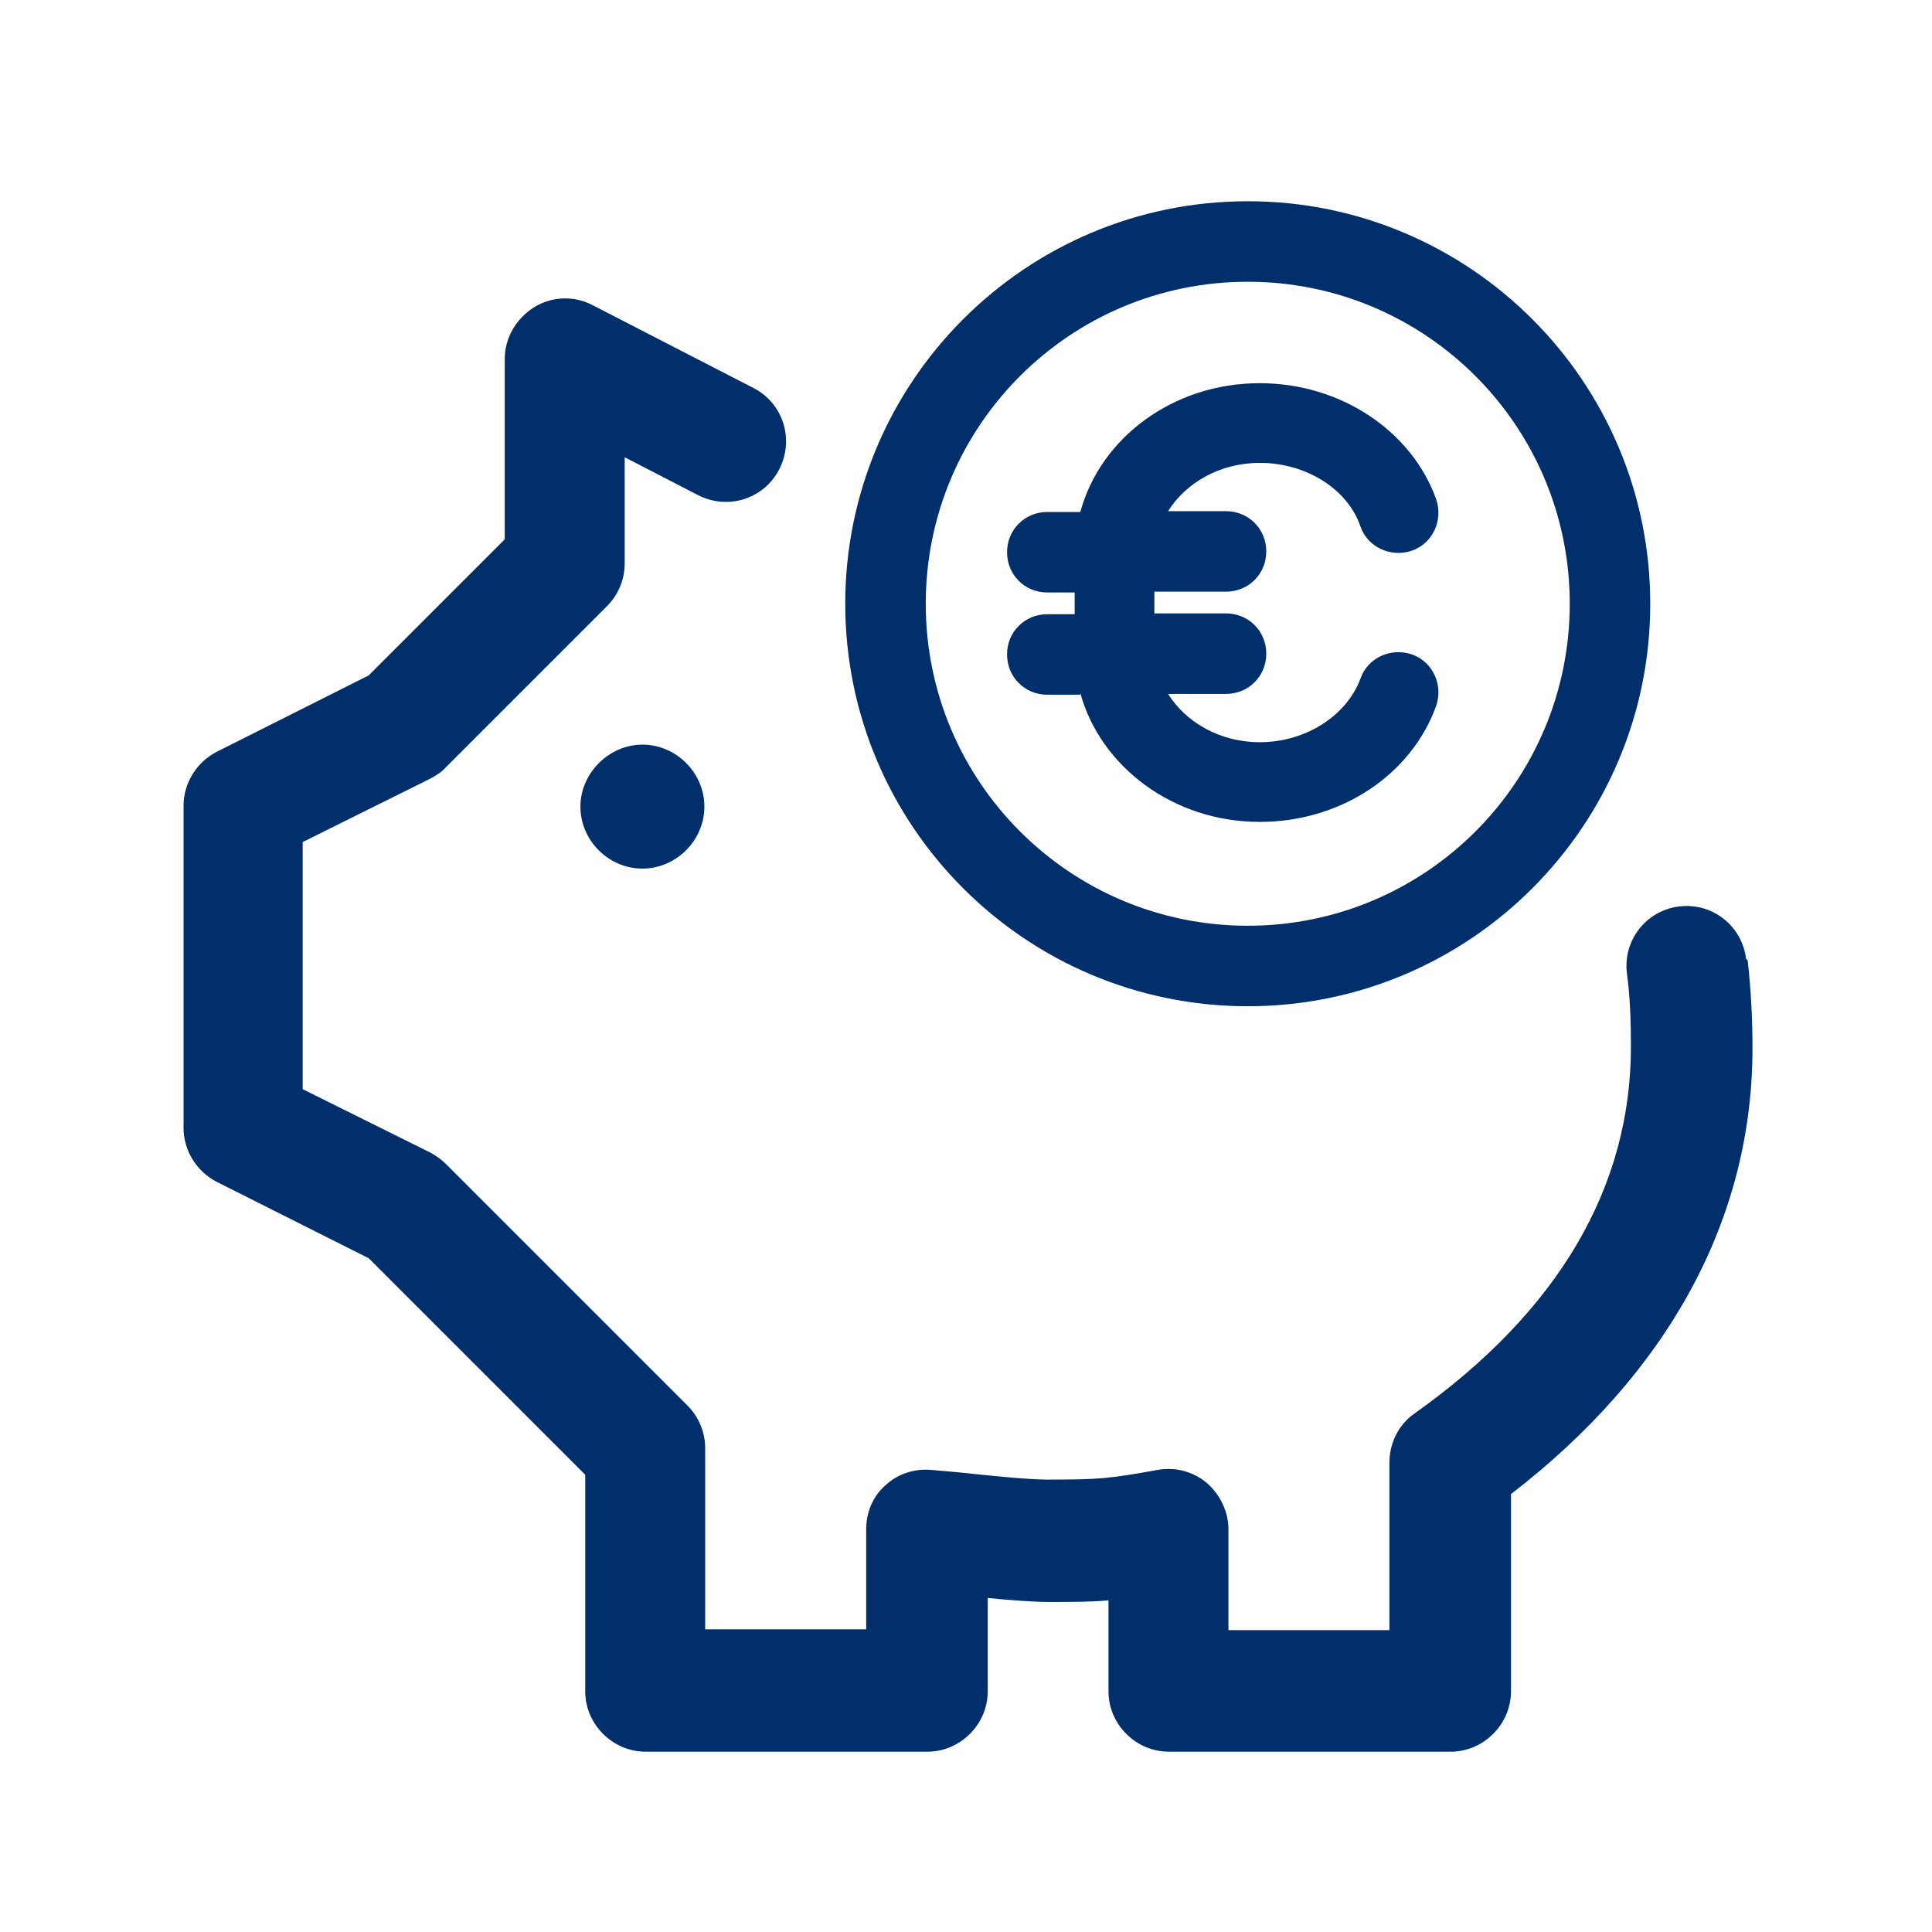
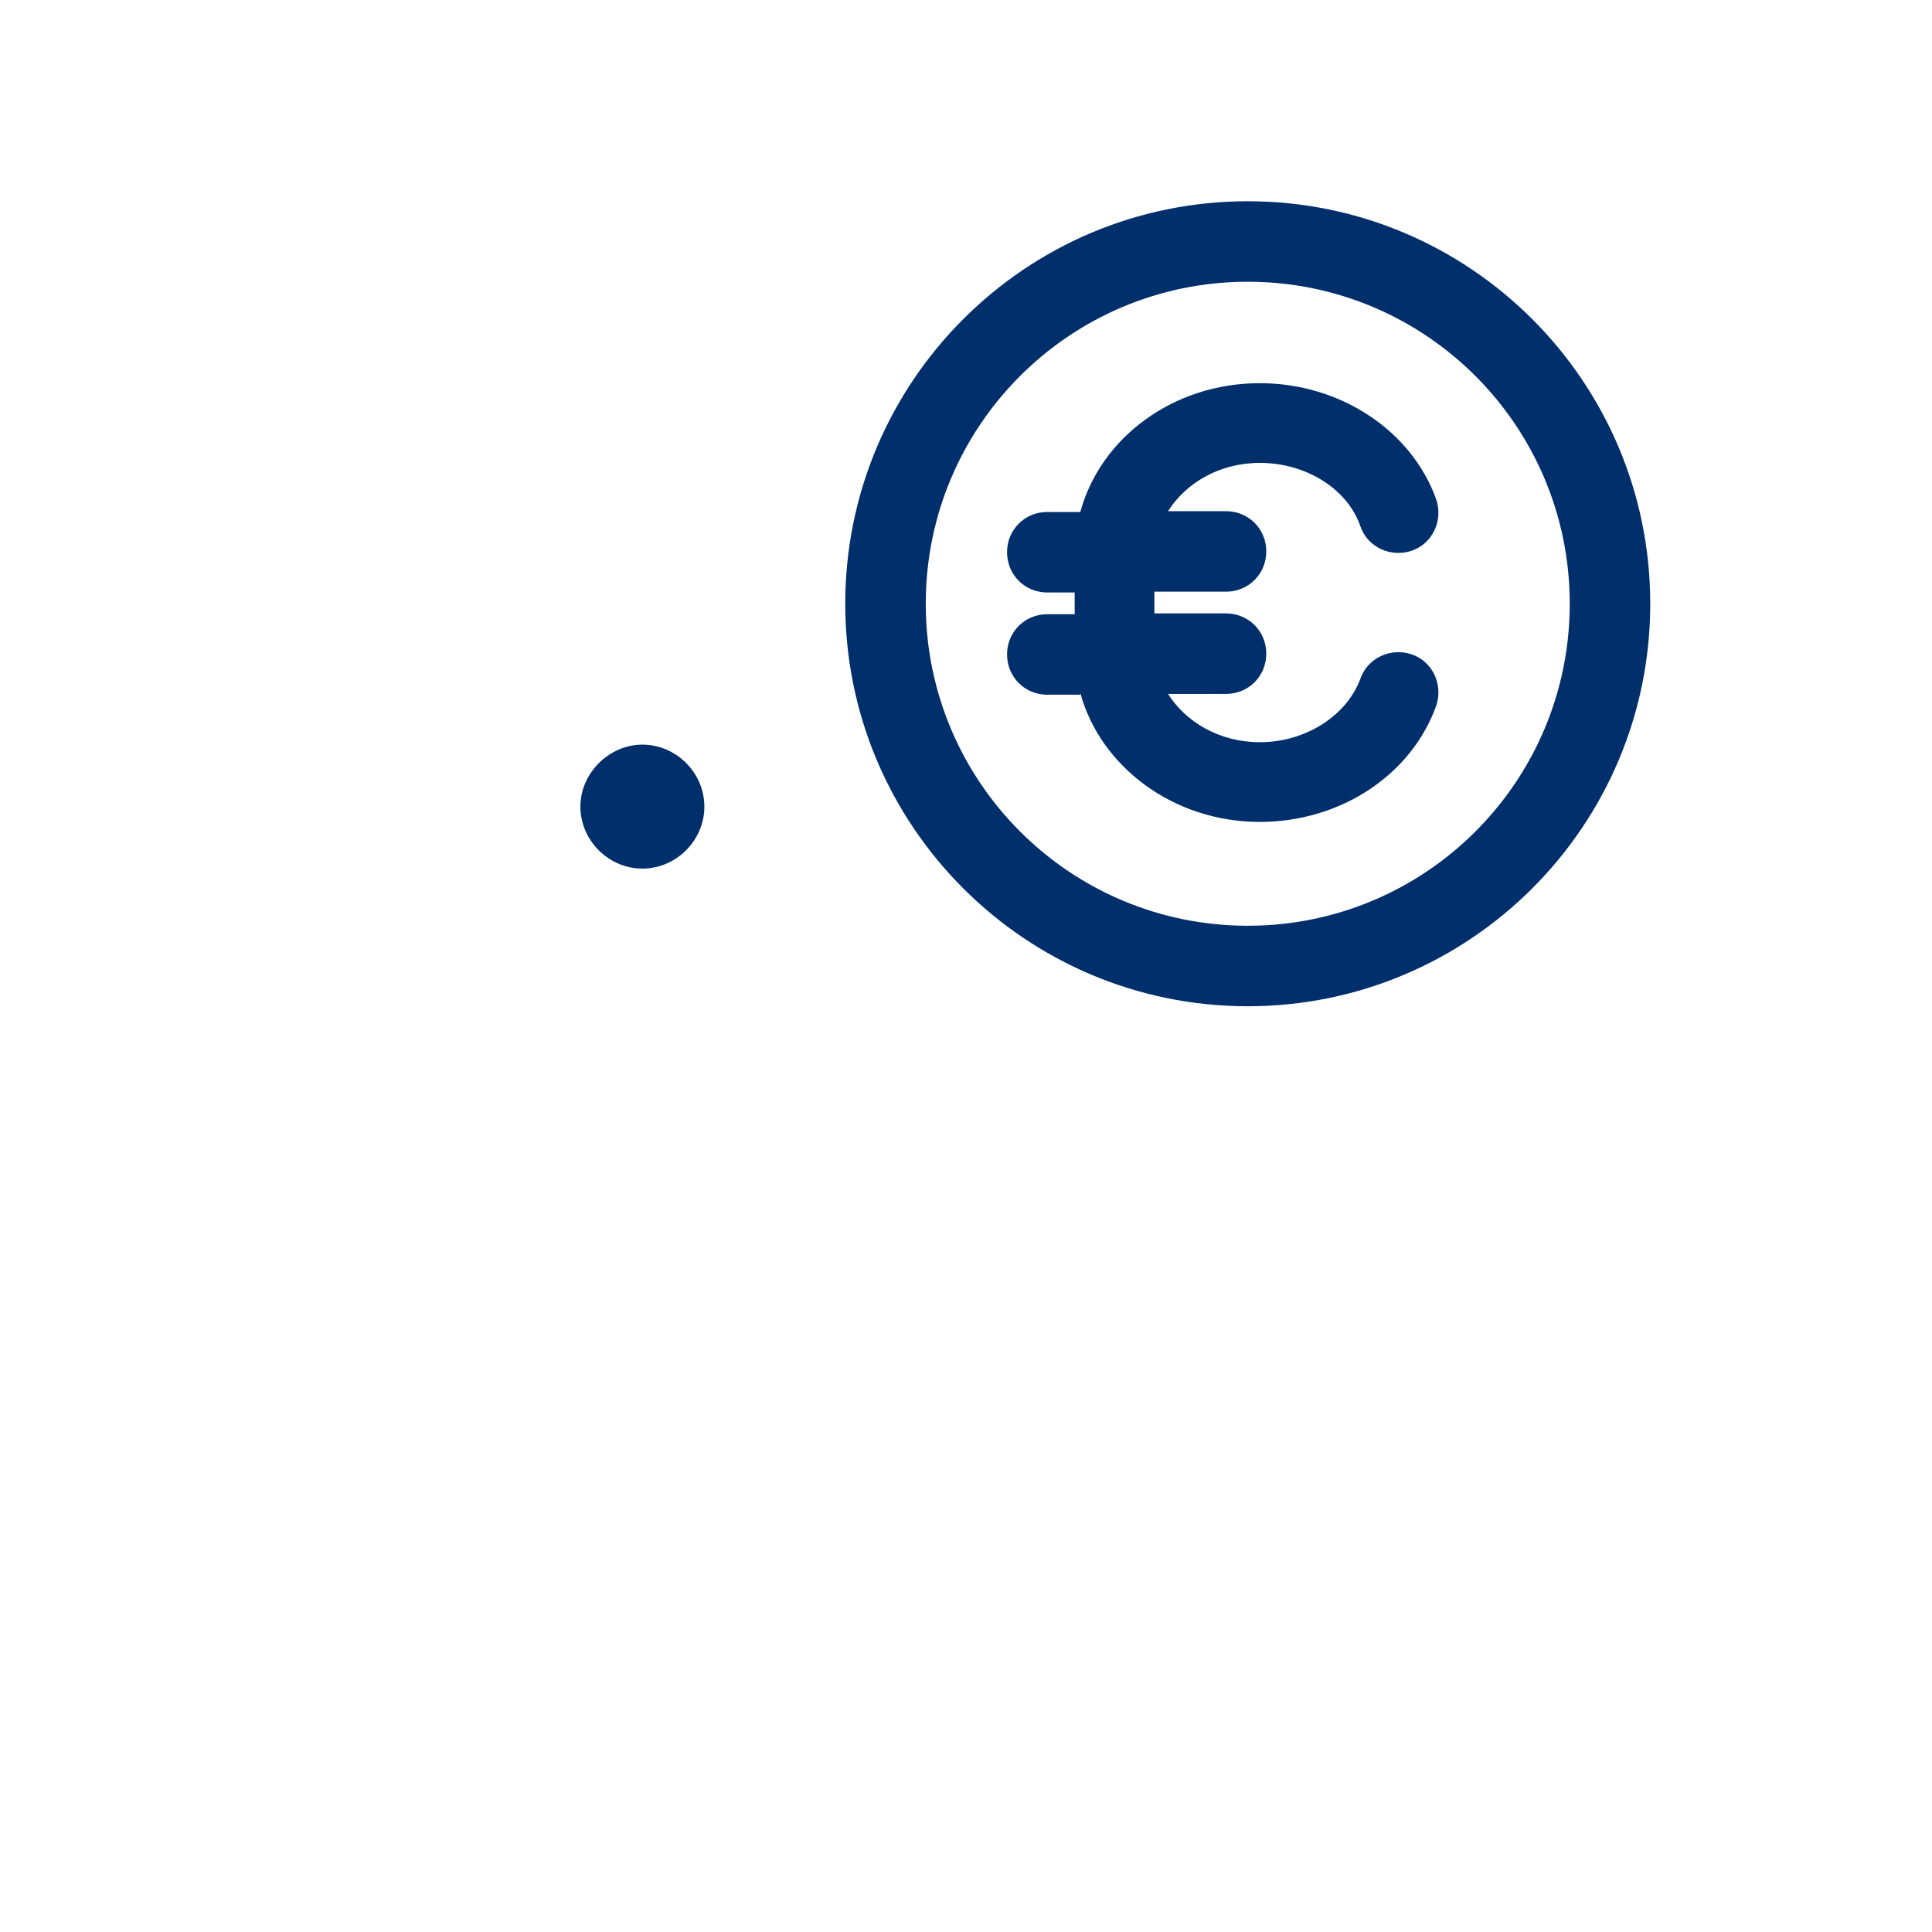
<svg xmlns="http://www.w3.org/2000/svg" id="Livello_1" data-name="Livello 1" viewBox="0 0 24 24">
  <defs>
    <style>
      .cls-1 {
        fill: #002f6c;
        stroke-width: 0px;
      }
    </style>
  </defs>
-   <path class="cls-1" d="m21.69,11.91c-.05-.41-.42-.7-.83-.65-.41.05-.7.42-.65.83.04.29.05.6.05.91,0,1.75-.9,3.29-2.69,4.56-.2.14-.31.37-.31.61v2.08h-2v-1.25c0-.22-.1-.43-.27-.58-.17-.14-.39-.2-.61-.16-.61.11-.73.12-1.37.12-.24,0-.73-.05-1.1-.09l-.34-.03c-.21-.02-.42.05-.57.19-.16.14-.24.34-.24.55v1.24h-2v-2.25c0-.2-.08-.39-.22-.53l-3-3c-.06-.06-.12-.1-.19-.14l-1.59-.79v-3.07l1.59-.79c.07-.04.14-.08.19-.14l2-2c.14-.14.22-.33.22-.53v-1.32l.91.47c.37.19.82.05,1.01-.32.19-.37.05-.82-.32-1.01l-2-1.03c-.23-.12-.51-.11-.73.03-.22.14-.36.38-.36.64v2.24l-1.69,1.69-1.89.95c-.25.13-.41.39-.41.67v4c0,.28.16.54.41.67l1.89.95,2.69,2.69v2.69c0,.41.34.75.75.75h3.5c.41,0,.75-.34.75-.75v-1.16c.29.03.58.05.75.05.32,0,.54,0,.75-.02v1.13c0,.41.34.75.75.75h3.5c.41,0,.75-.34.75-.75v-2.45c1.96-1.51,3-3.42,3-5.54,0-.37-.02-.74-.06-1.09Z" />
  <path class="cls-1" d="m7.98,9.25c-.41,0-.77.35-.77.77s.35.77.77.77.77-.35.77-.77-.35-.77-.77-.77Z" />
  <path class="cls-1" d="m13.42,8.61c.25.91,1.15,1.6,2.23,1.6,1,0,1.88-.58,2.19-1.44.09-.26-.04-.55-.3-.64-.26-.09-.55.04-.64.3-.17.46-.68.79-1.25.79-.5,0-.92-.25-1.14-.6h.72c.28,0,.5-.22.5-.5s-.22-.5-.5-.5h-.89v-.27h.89c.28,0,.5-.22.5-.5s-.22-.5-.5-.5h-.72c.22-.35.64-.6,1.14-.6.57,0,1.09.32,1.25.79.09.26.38.39.64.3.26-.09.39-.38.3-.64-.31-.86-1.2-1.44-2.19-1.44-1.08,0-1.98.68-2.23,1.6h-.41c-.28,0-.5.22-.5.5s.22.5.5.5h.34v.27h-.34c-.28,0-.5.22-.5.5s.22.5.5.5h.41Z" />
  <path class="cls-1" d="m15.5,12.5c2.76,0,5-2.24,5-5s-2.24-5-5-5-5,2.24-5,5,2.24,5,5,5Zm0-9c2.21,0,4,1.79,4,4s-1.79,4-4,4-4-1.79-4-4,1.79-4,4-4Z" />
</svg>